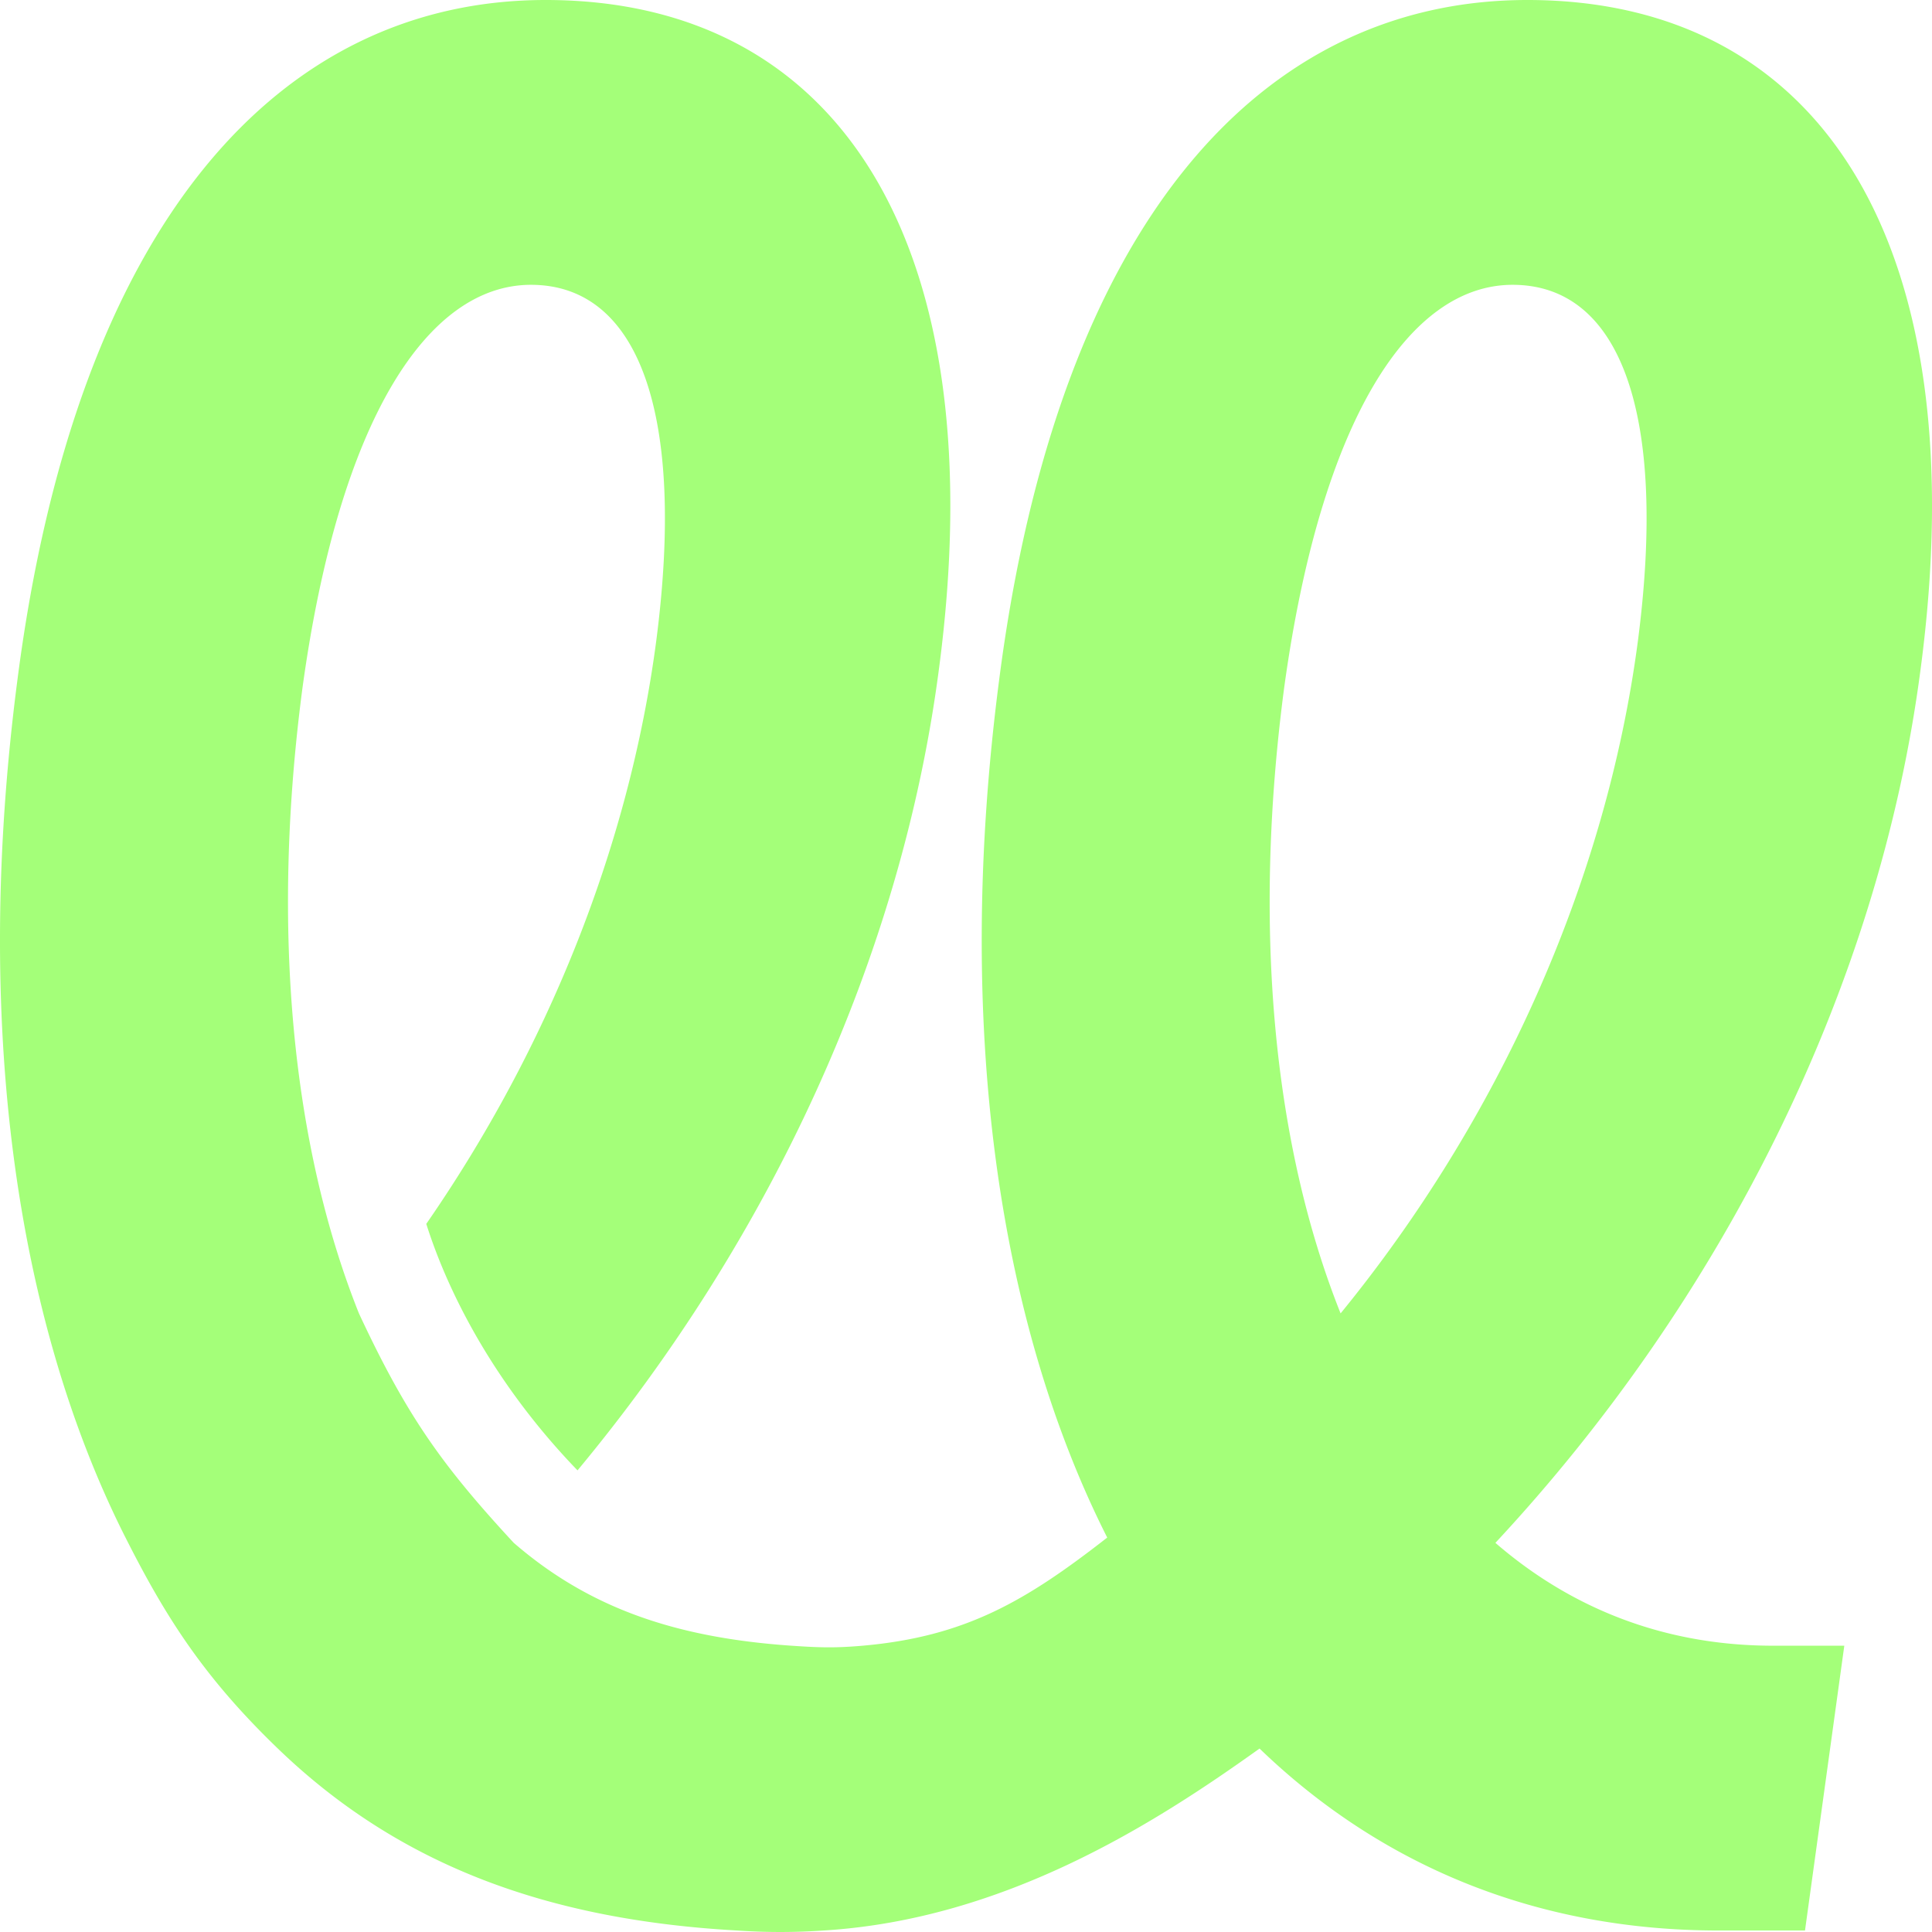
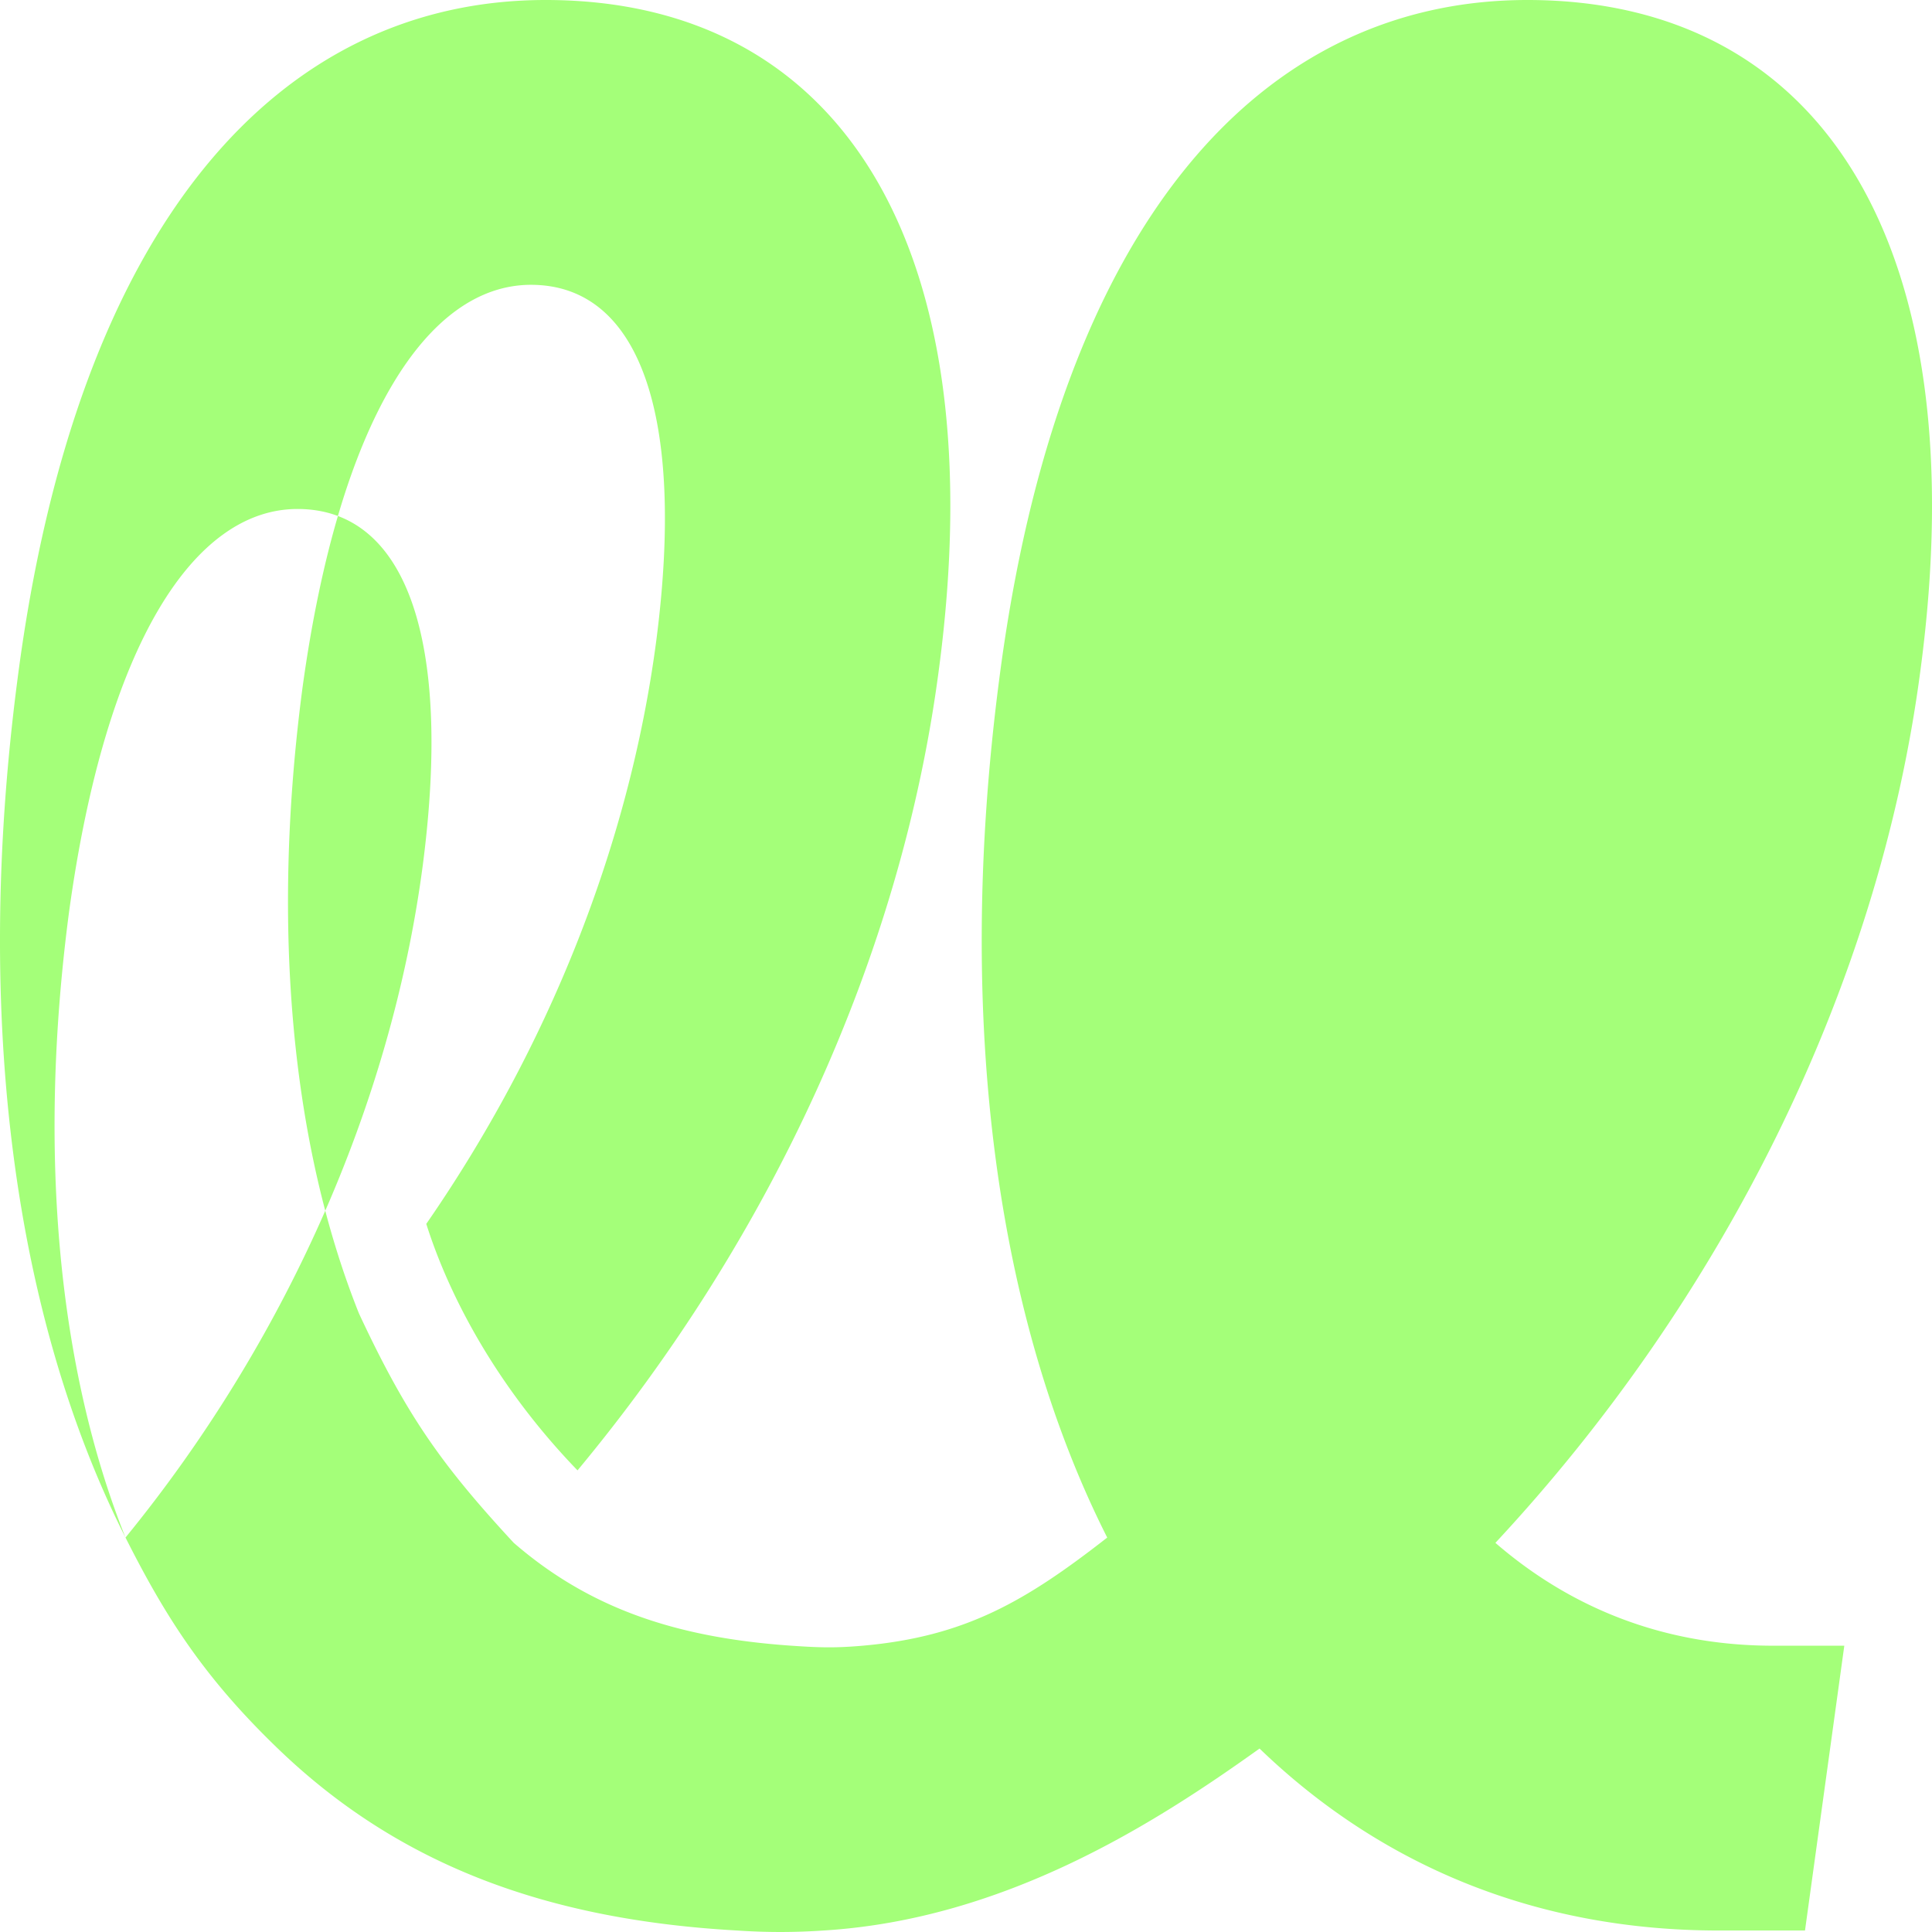
<svg xmlns="http://www.w3.org/2000/svg" width="64" height="64" fill="none">
-   <path fill="#A4FF79" fill-rule="evenodd" d="M4.157 50.934C.494 43.682-.89 33.81.575 22.54 2.53 7.34 9.285 0 18.075 0 27.843 0 32.971 8.125 31.1 22.19c-1.25 9.546-5.619 18.879-11.969 26.518-2.596-2.688-4.214-5.653-5.01-8.165 3.996-5.775 6.719-12.48 7.618-19.313.977-7.514-.57-11.795-4.151-11.795-3.419 0-6.349 4.456-7.57 13.367-1.058 8.038-.325 15.202 1.872 20.706 1.572 3.369 2.73 5.01 5.128 7.6 2.523 2.185 5.406 3.146 9.198 3.408.92.063 1.442.08 2.36 0 3.41-.3 5.416-1.485 8.102-3.582-3.663-7.252-5.047-17.124-3.582-28.394C35.05 7.34 41.805 0 50.595 0c9.768 0 14.896 8.125 13.024 22.19-1.384 10.572-6.593 20.881-14.082 28.919 2.523 2.184 5.617 3.407 9.198 3.407h2.36l-1.302 9.435h-2.849c-6.105 0-11.232-2.184-15.22-6.028-3.42 2.446-8.407 5.66-14.451 6.028a20.82 20.82 0 0 1-2.849 0c-6.326-.354-11.232-2.184-15.22-6.028-2.473-2.382-3.732-4.386-5.047-6.99Zm40.252-7.426c-2.197-5.504-2.93-12.668-1.872-20.706 1.221-8.911 4.151-13.367 7.57-13.367 3.581 0 5.128 4.281 4.151 11.795-1.058 8.037-4.64 15.9-9.849 22.278Z" clip-rule="evenodd" />
+   <path fill="#A4FF79" fill-rule="evenodd" d="M4.157 50.934C.494 43.682-.89 33.81.575 22.54 2.53 7.34 9.285 0 18.075 0 27.843 0 32.971 8.125 31.1 22.19c-1.25 9.546-5.619 18.879-11.969 26.518-2.596-2.688-4.214-5.653-5.01-8.165 3.996-5.775 6.719-12.48 7.618-19.313.977-7.514-.57-11.795-4.151-11.795-3.419 0-6.349 4.456-7.57 13.367-1.058 8.038-.325 15.202 1.872 20.706 1.572 3.369 2.73 5.01 5.128 7.6 2.523 2.185 5.406 3.146 9.198 3.408.92.063 1.442.08 2.36 0 3.41-.3 5.416-1.485 8.102-3.582-3.663-7.252-5.047-17.124-3.582-28.394C35.05 7.34 41.805 0 50.595 0c9.768 0 14.896 8.125 13.024 22.19-1.384 10.572-6.593 20.881-14.082 28.919 2.523 2.184 5.617 3.407 9.198 3.407h2.36l-1.302 9.435h-2.849c-6.105 0-11.232-2.184-15.22-6.028-3.42 2.446-8.407 5.66-14.451 6.028a20.82 20.82 0 0 1-2.849 0c-6.326-.354-11.232-2.184-15.22-6.028-2.473-2.382-3.732-4.386-5.047-6.99Zc-2.197-5.504-2.93-12.668-1.872-20.706 1.221-8.911 4.151-13.367 7.57-13.367 3.581 0 5.128 4.281 4.151 11.795-1.058 8.037-4.64 15.9-9.849 22.278Z" clip-rule="evenodd" />
</svg>